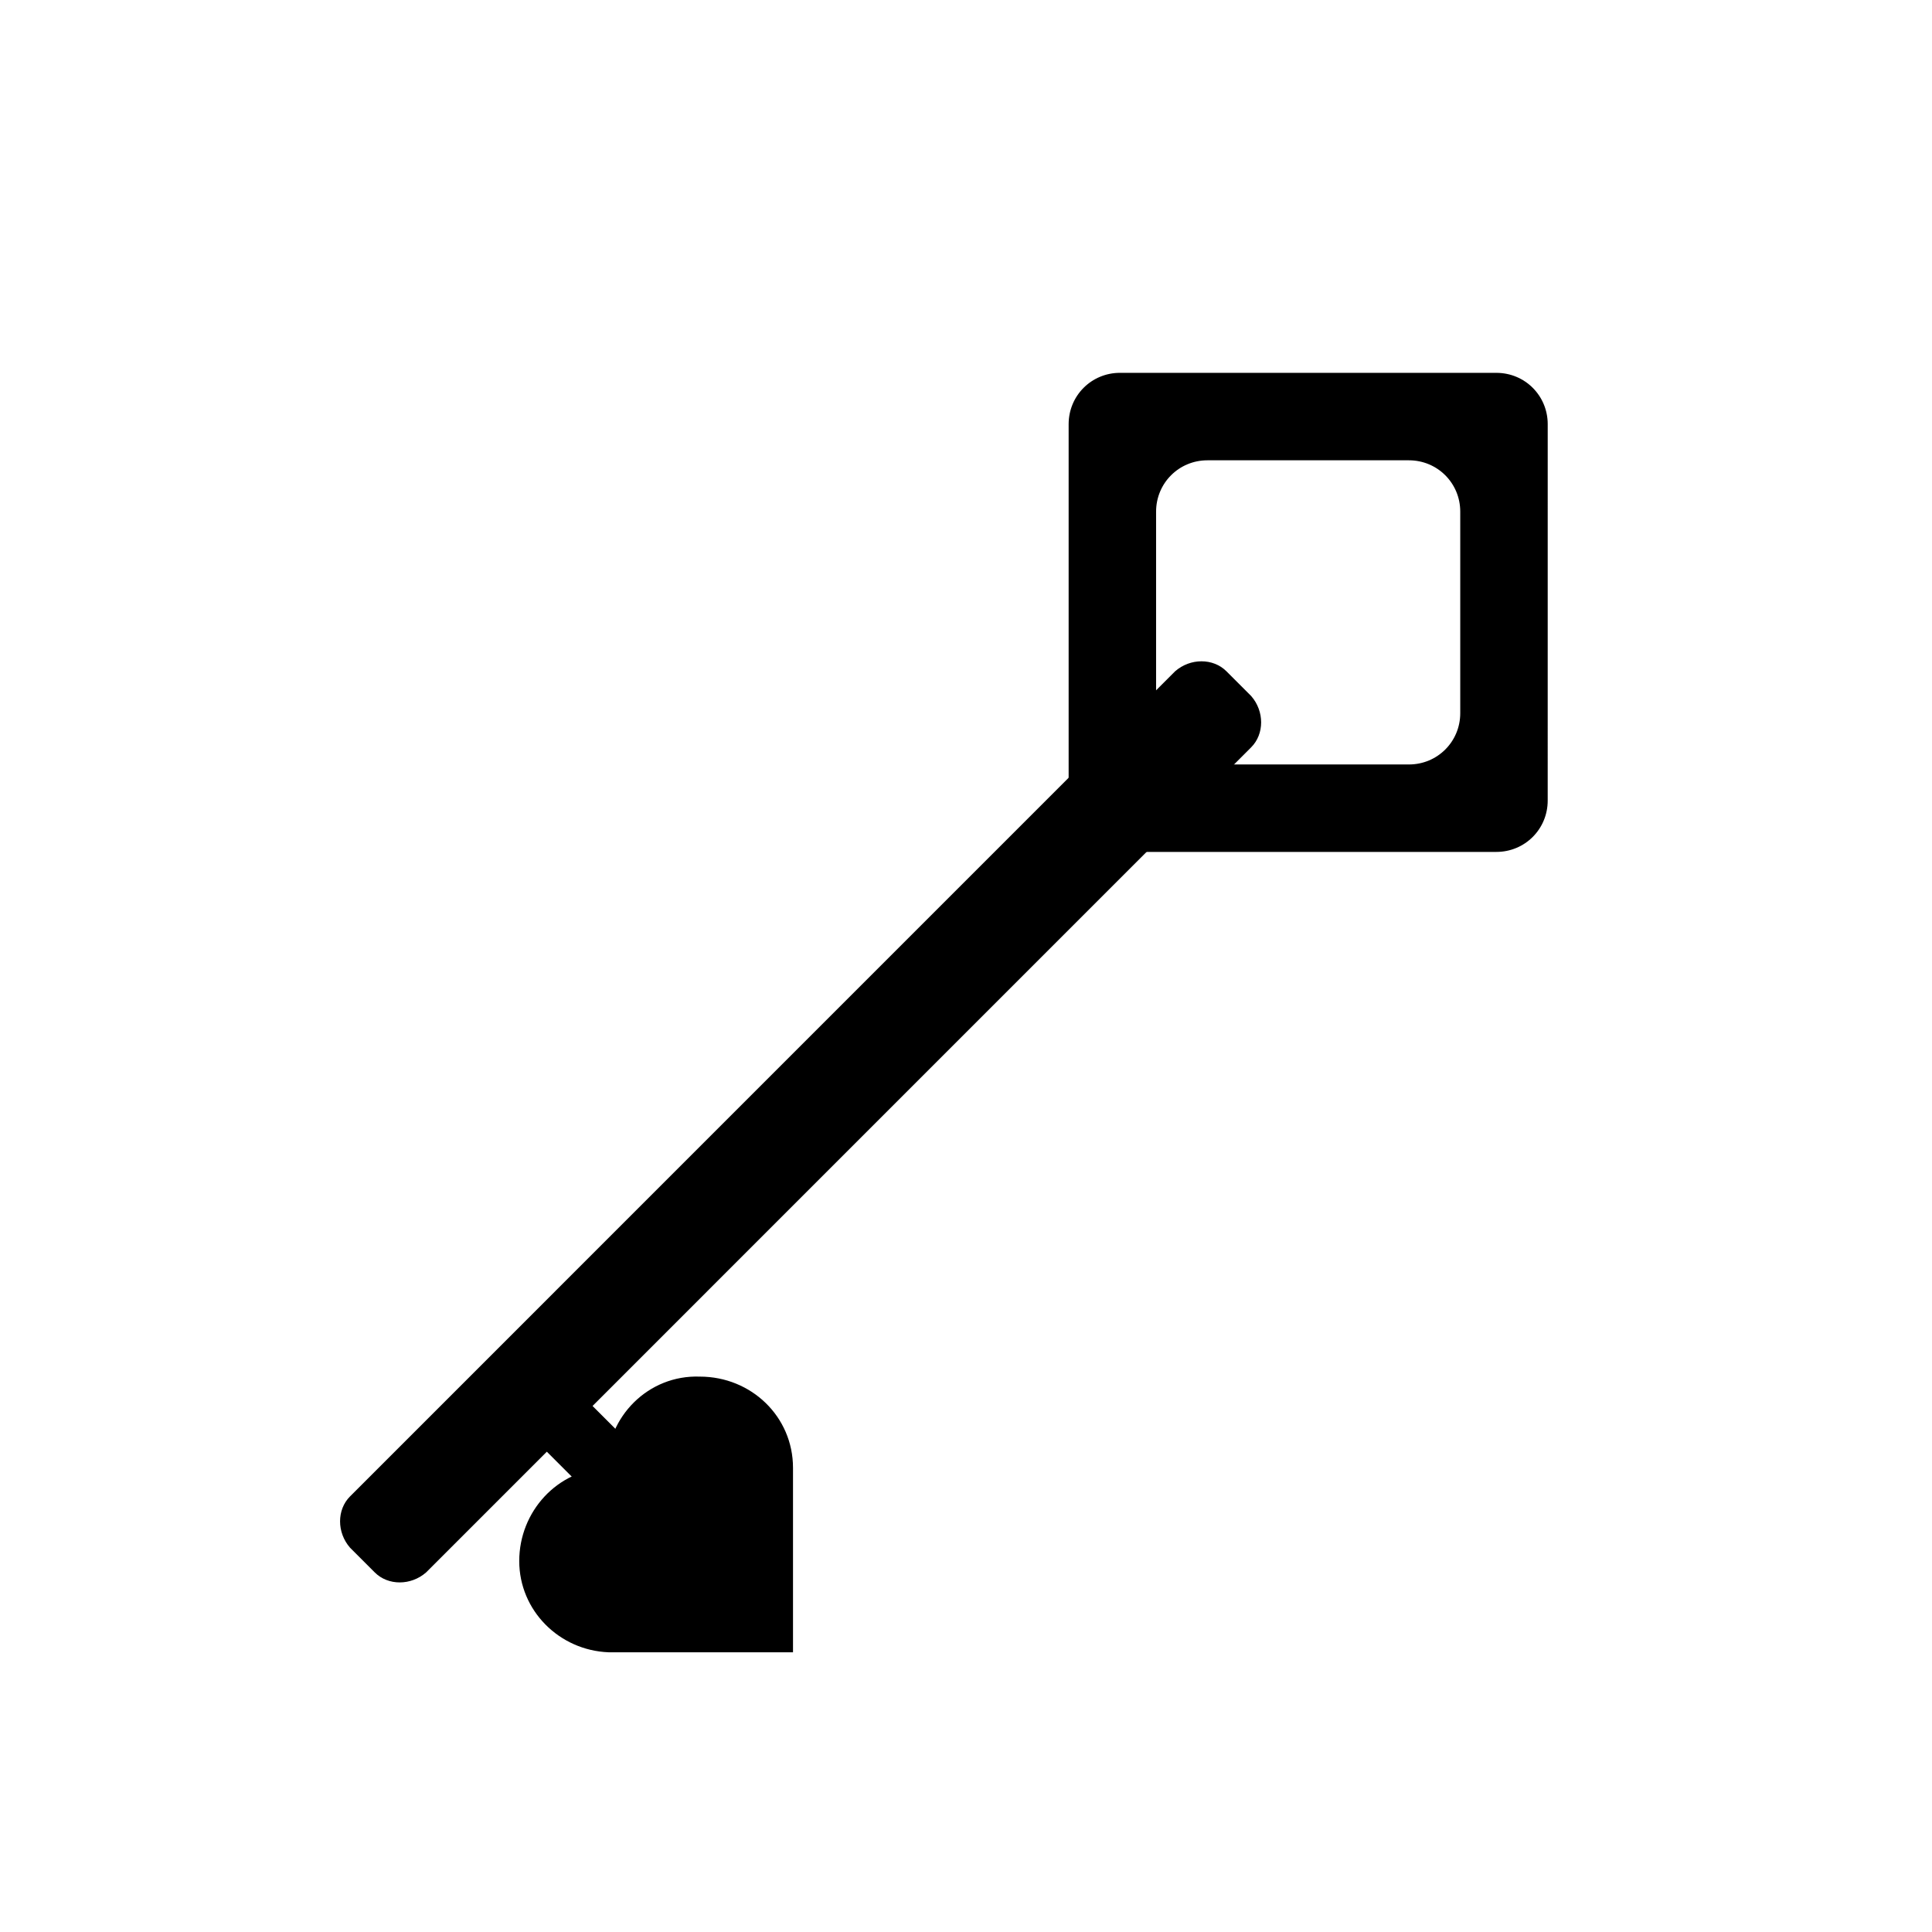
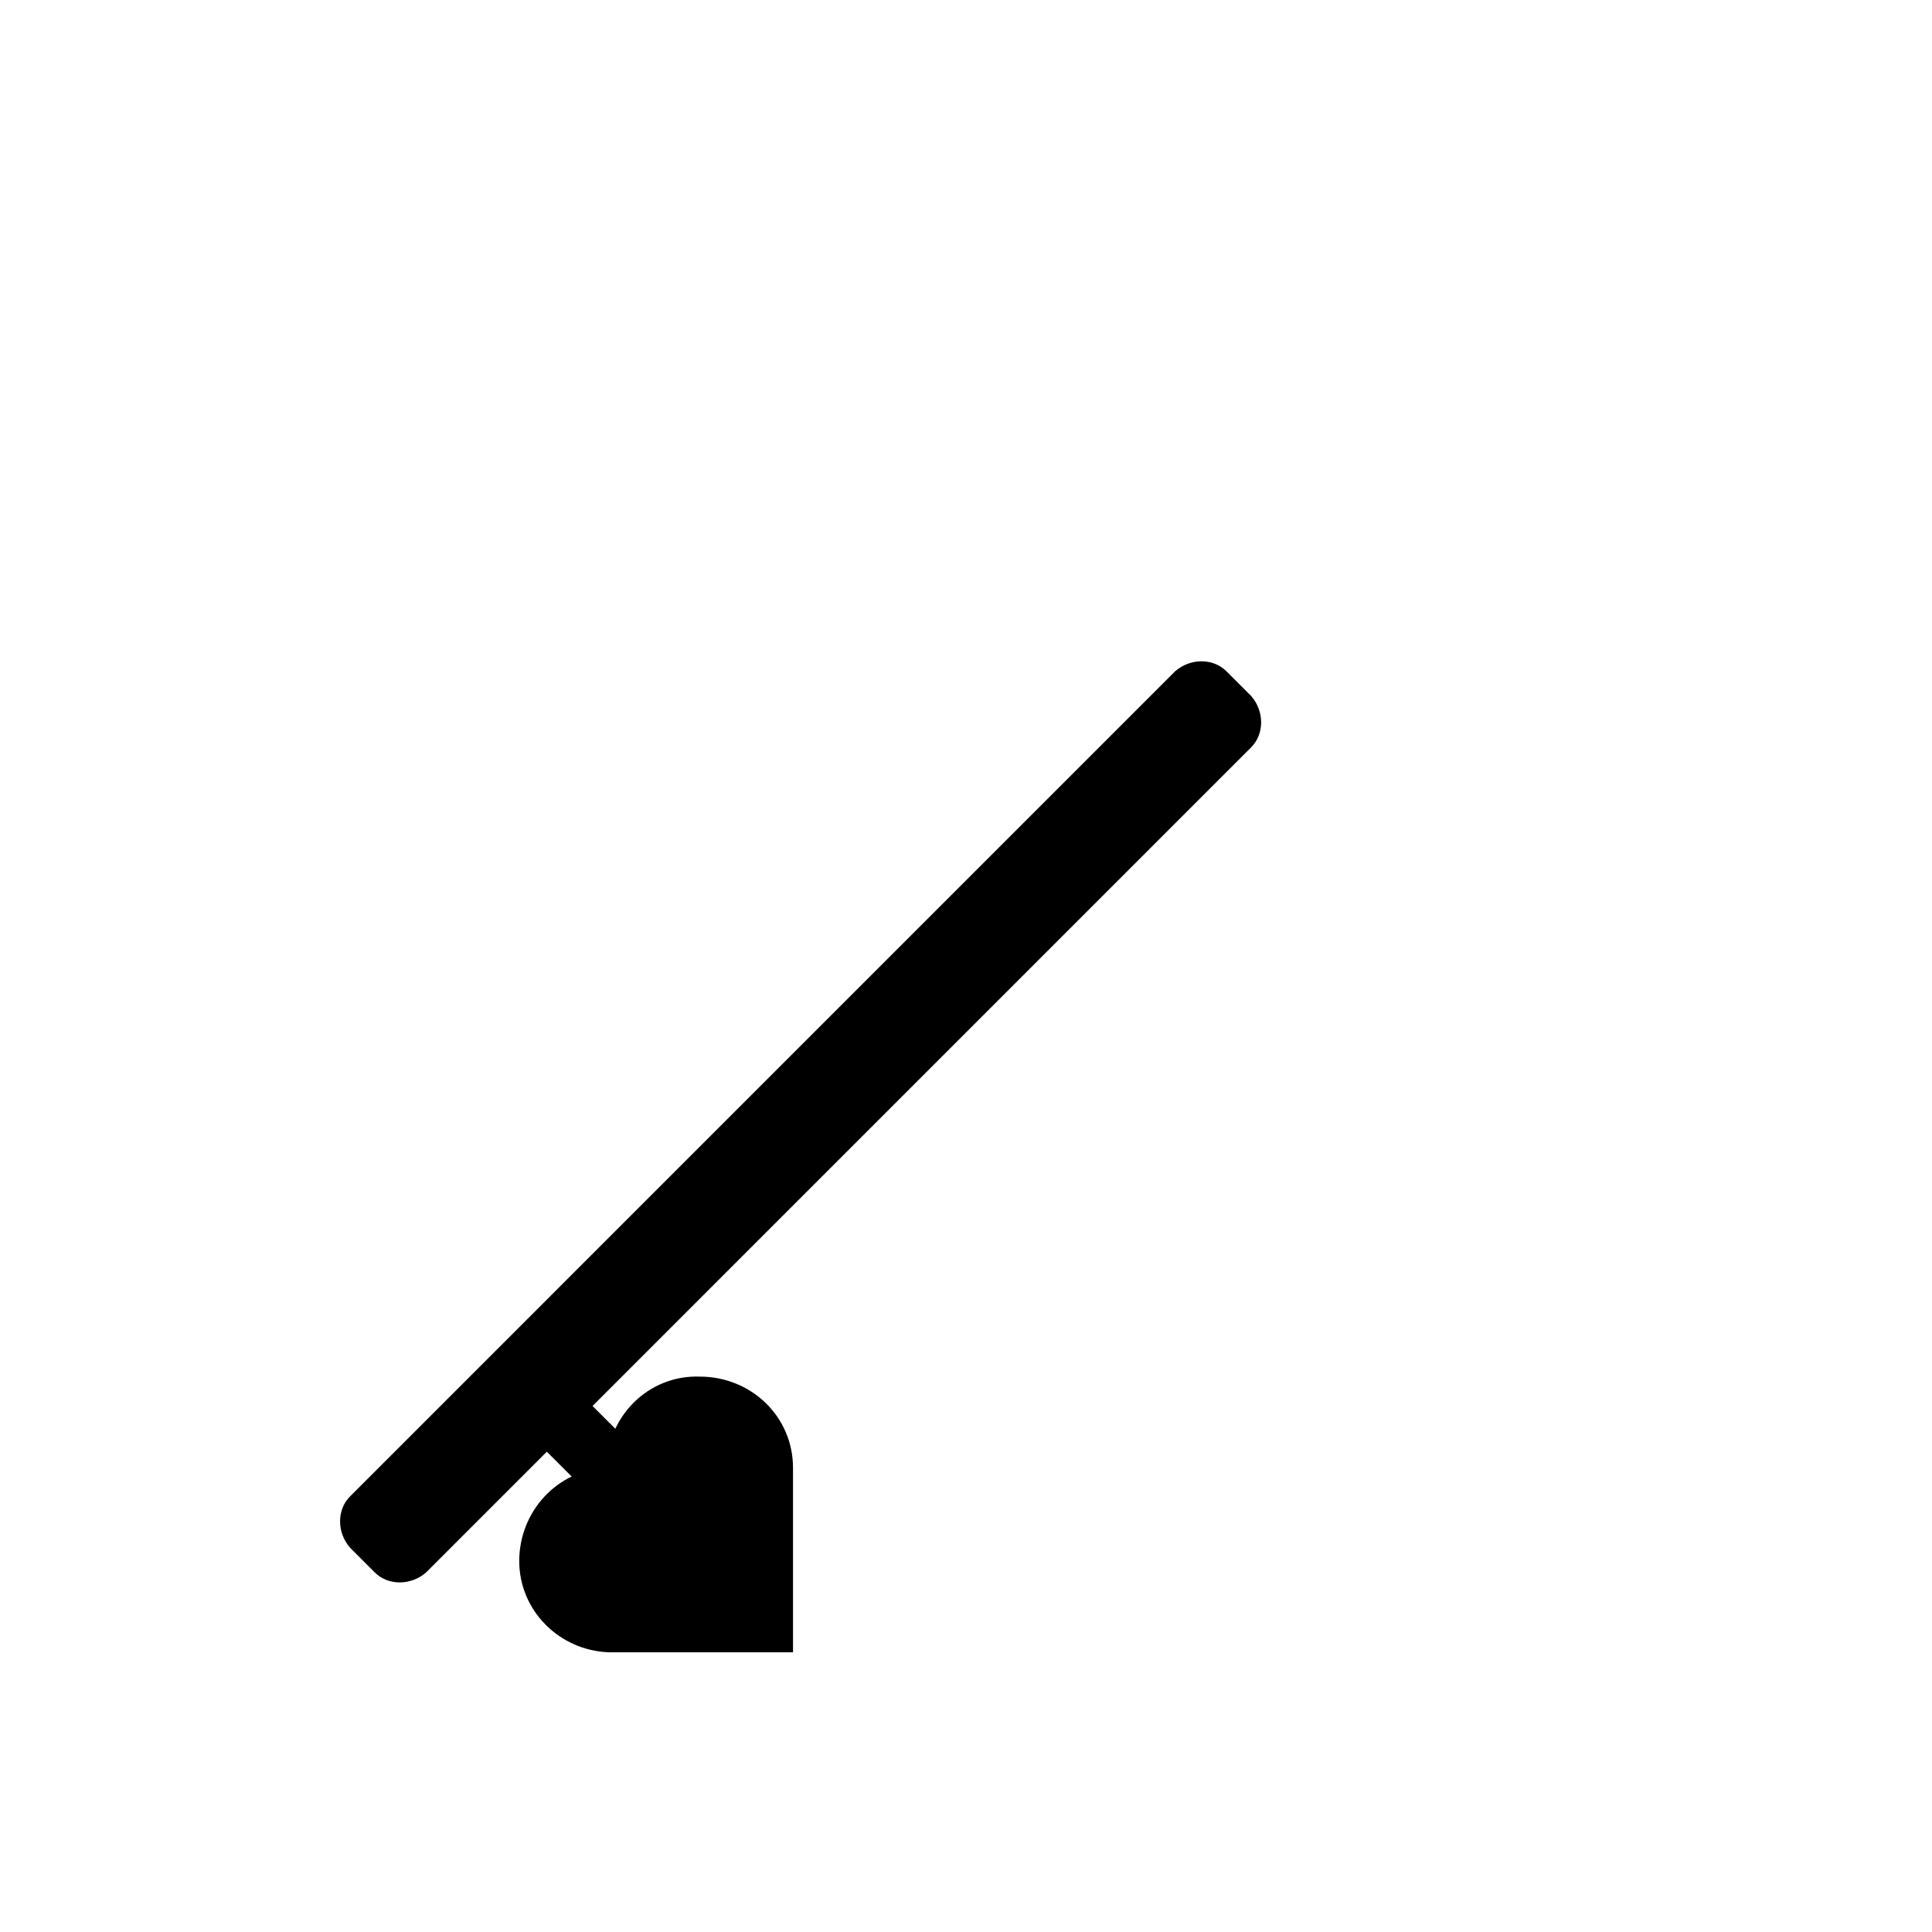
<svg xmlns="http://www.w3.org/2000/svg" fill="#000000" width="800px" height="800px" version="1.1" viewBox="144 144 512 512">
  <g>
    <path d="m331.41 546.98-12.113 12.113-32.062-32.062 12.113-12.113z" />
    <path d="m304.78 533c-13.098 0.504-23.176 11.586-23.176 24.688 0 13.098 10.578 23.68 23.68 24.184h48.871v-48.871c0-13.602-11.082-24.184-24.688-24.184-13.602-0.504-24.688 10.582-24.688 24.184z" />
    <path d="m256.92 560.71 218.65-218.66c3.527-3.527 3.527-9.574 0-13.602l-6.551-6.551c-3.527-3.527-9.574-3.527-13.602 0l-218.65 218.66c-3.527 3.527-3.527 9.574 0 13.602l6.551 6.551c3.523 3.527 9.57 3.527 13.602 0z" />
-     <path d="m427.2 256.41v99.754c0 7.559 6.047 13.602 13.602 13.602h99.754c7.559 0 13.602-6.047 13.602-13.602l0.004-99.754c0-7.559-6.047-13.602-13.602-13.602l-99.754-0.004c-7.559 0-13.605 6.047-13.605 13.605zm90.184 90.18h-53.406c-7.559 0-13.602-6.047-13.602-13.602v-53.402c0-7.559 6.047-13.602 13.602-13.602h53.402c7.559 0 13.602 6.047 13.602 13.602v53.402c0.004 7.559-6.043 13.602-13.598 13.602z" />
  </g>
</svg>